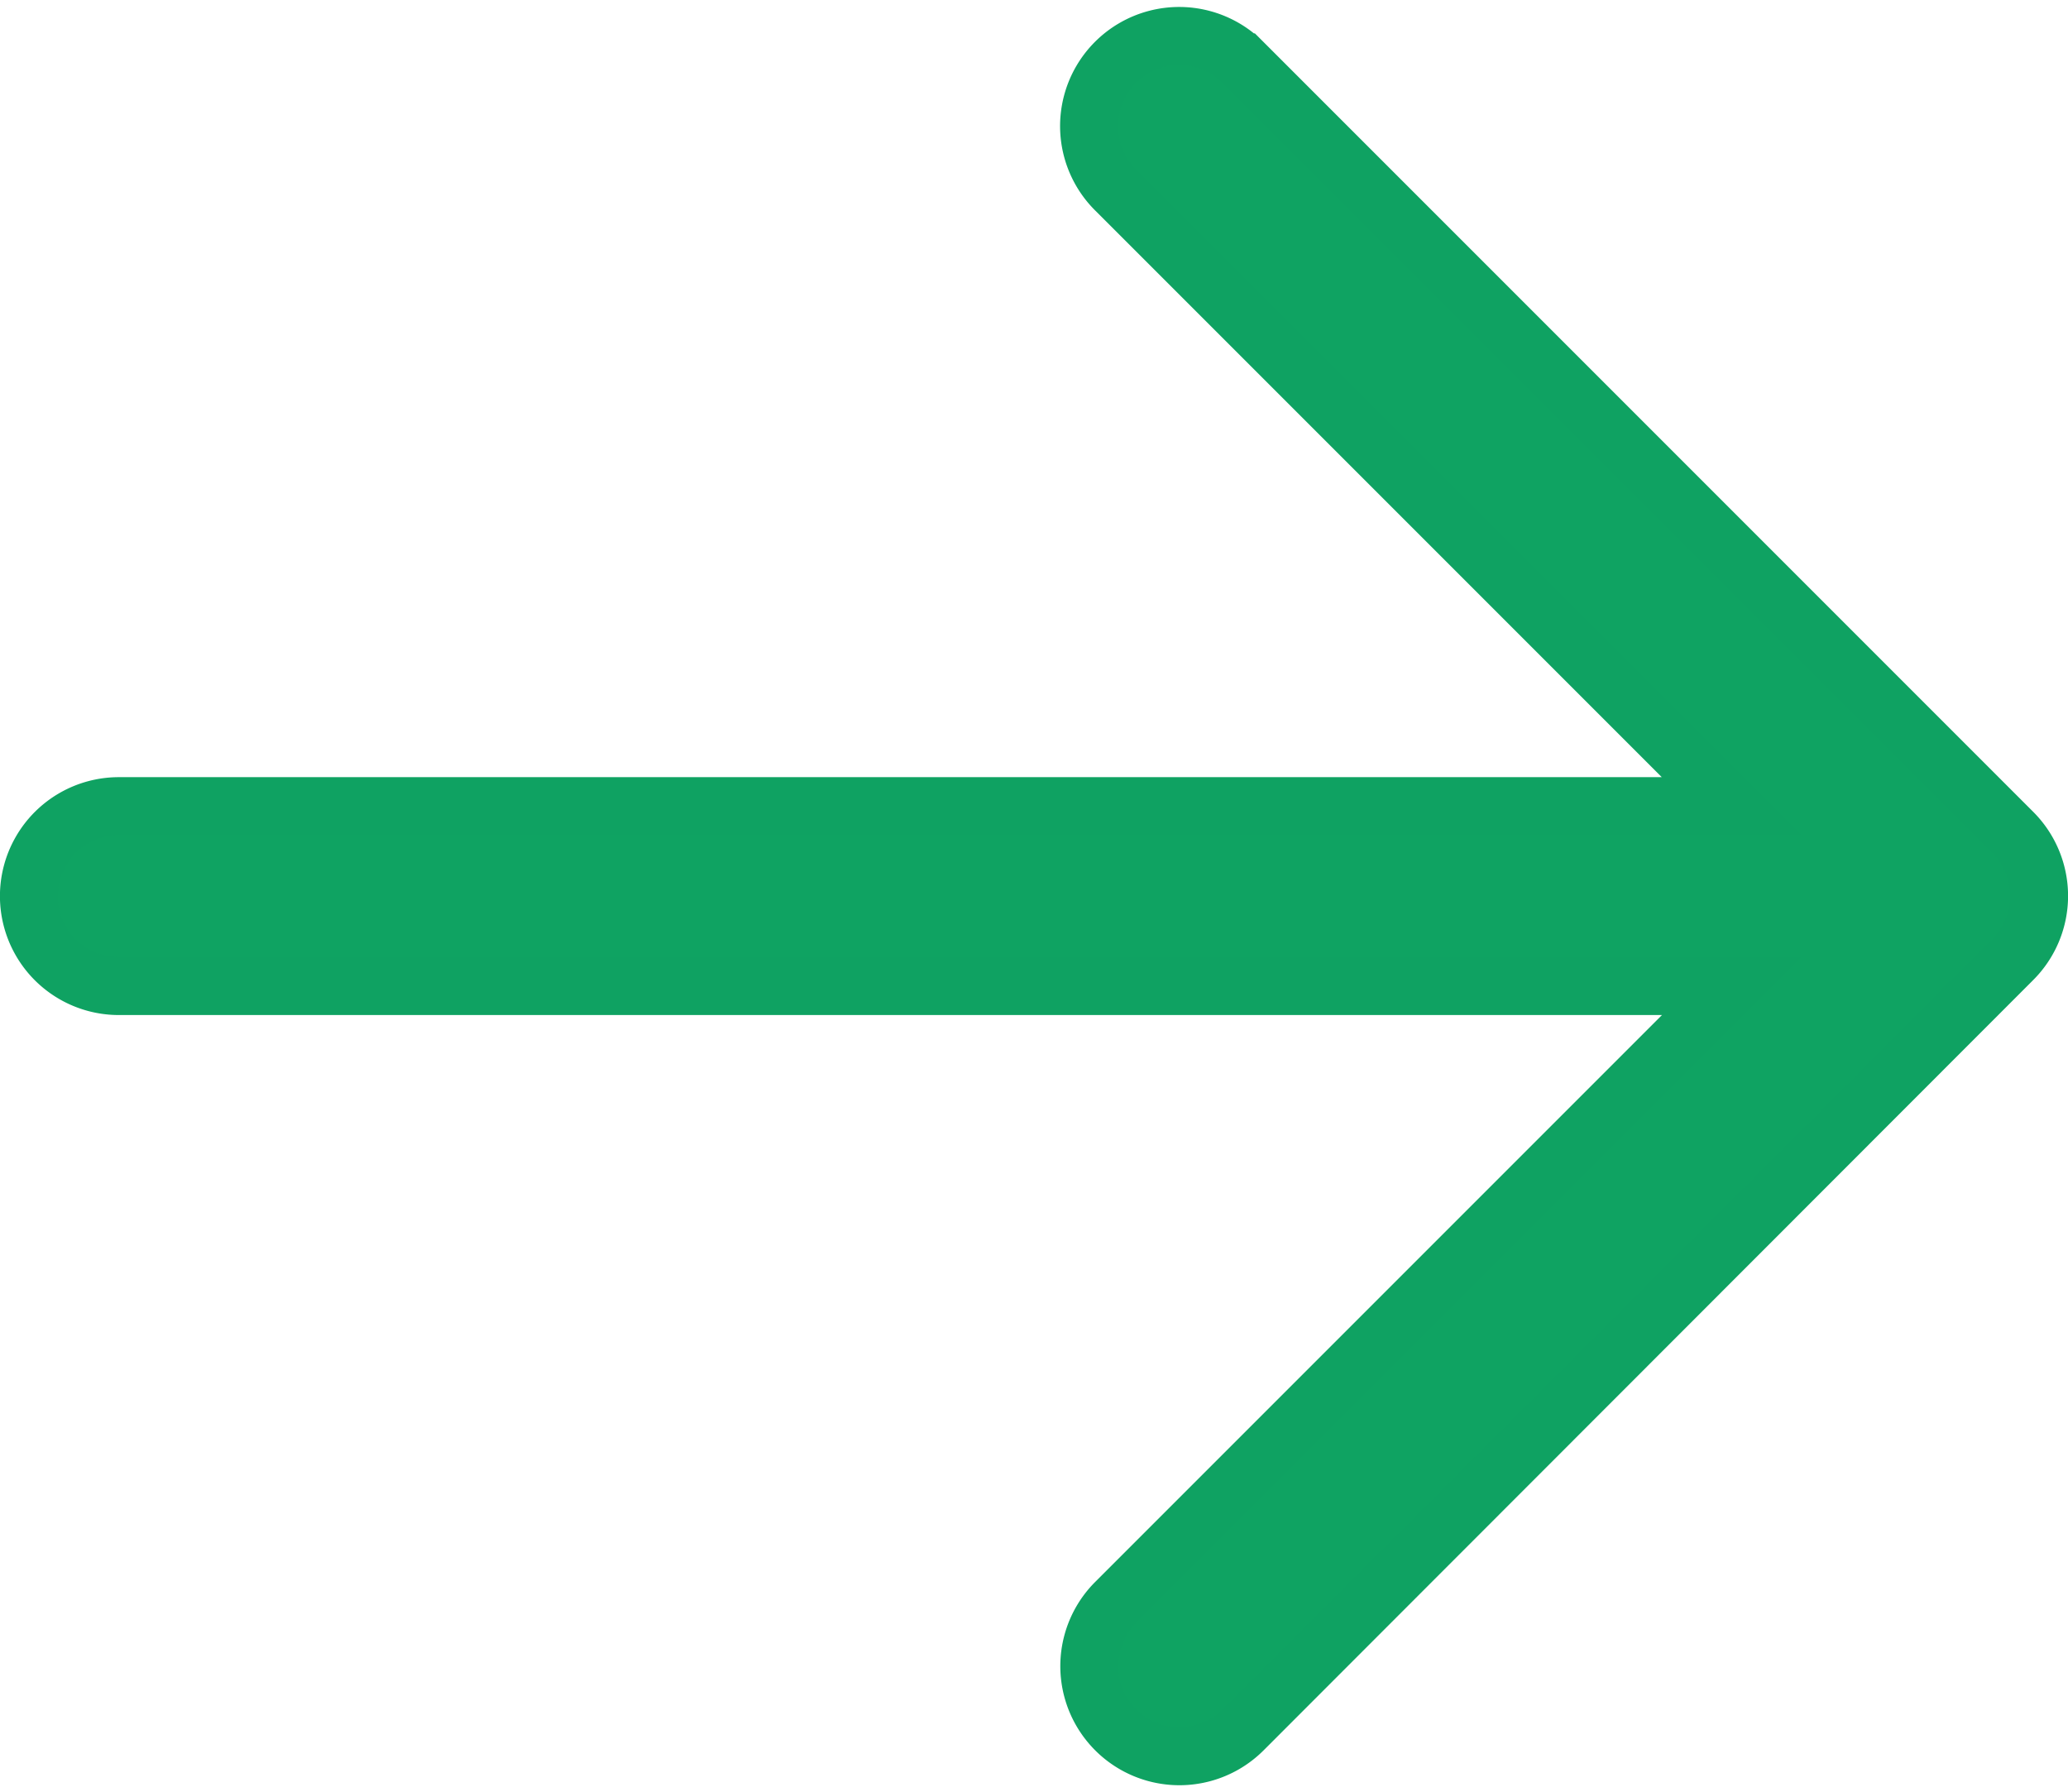
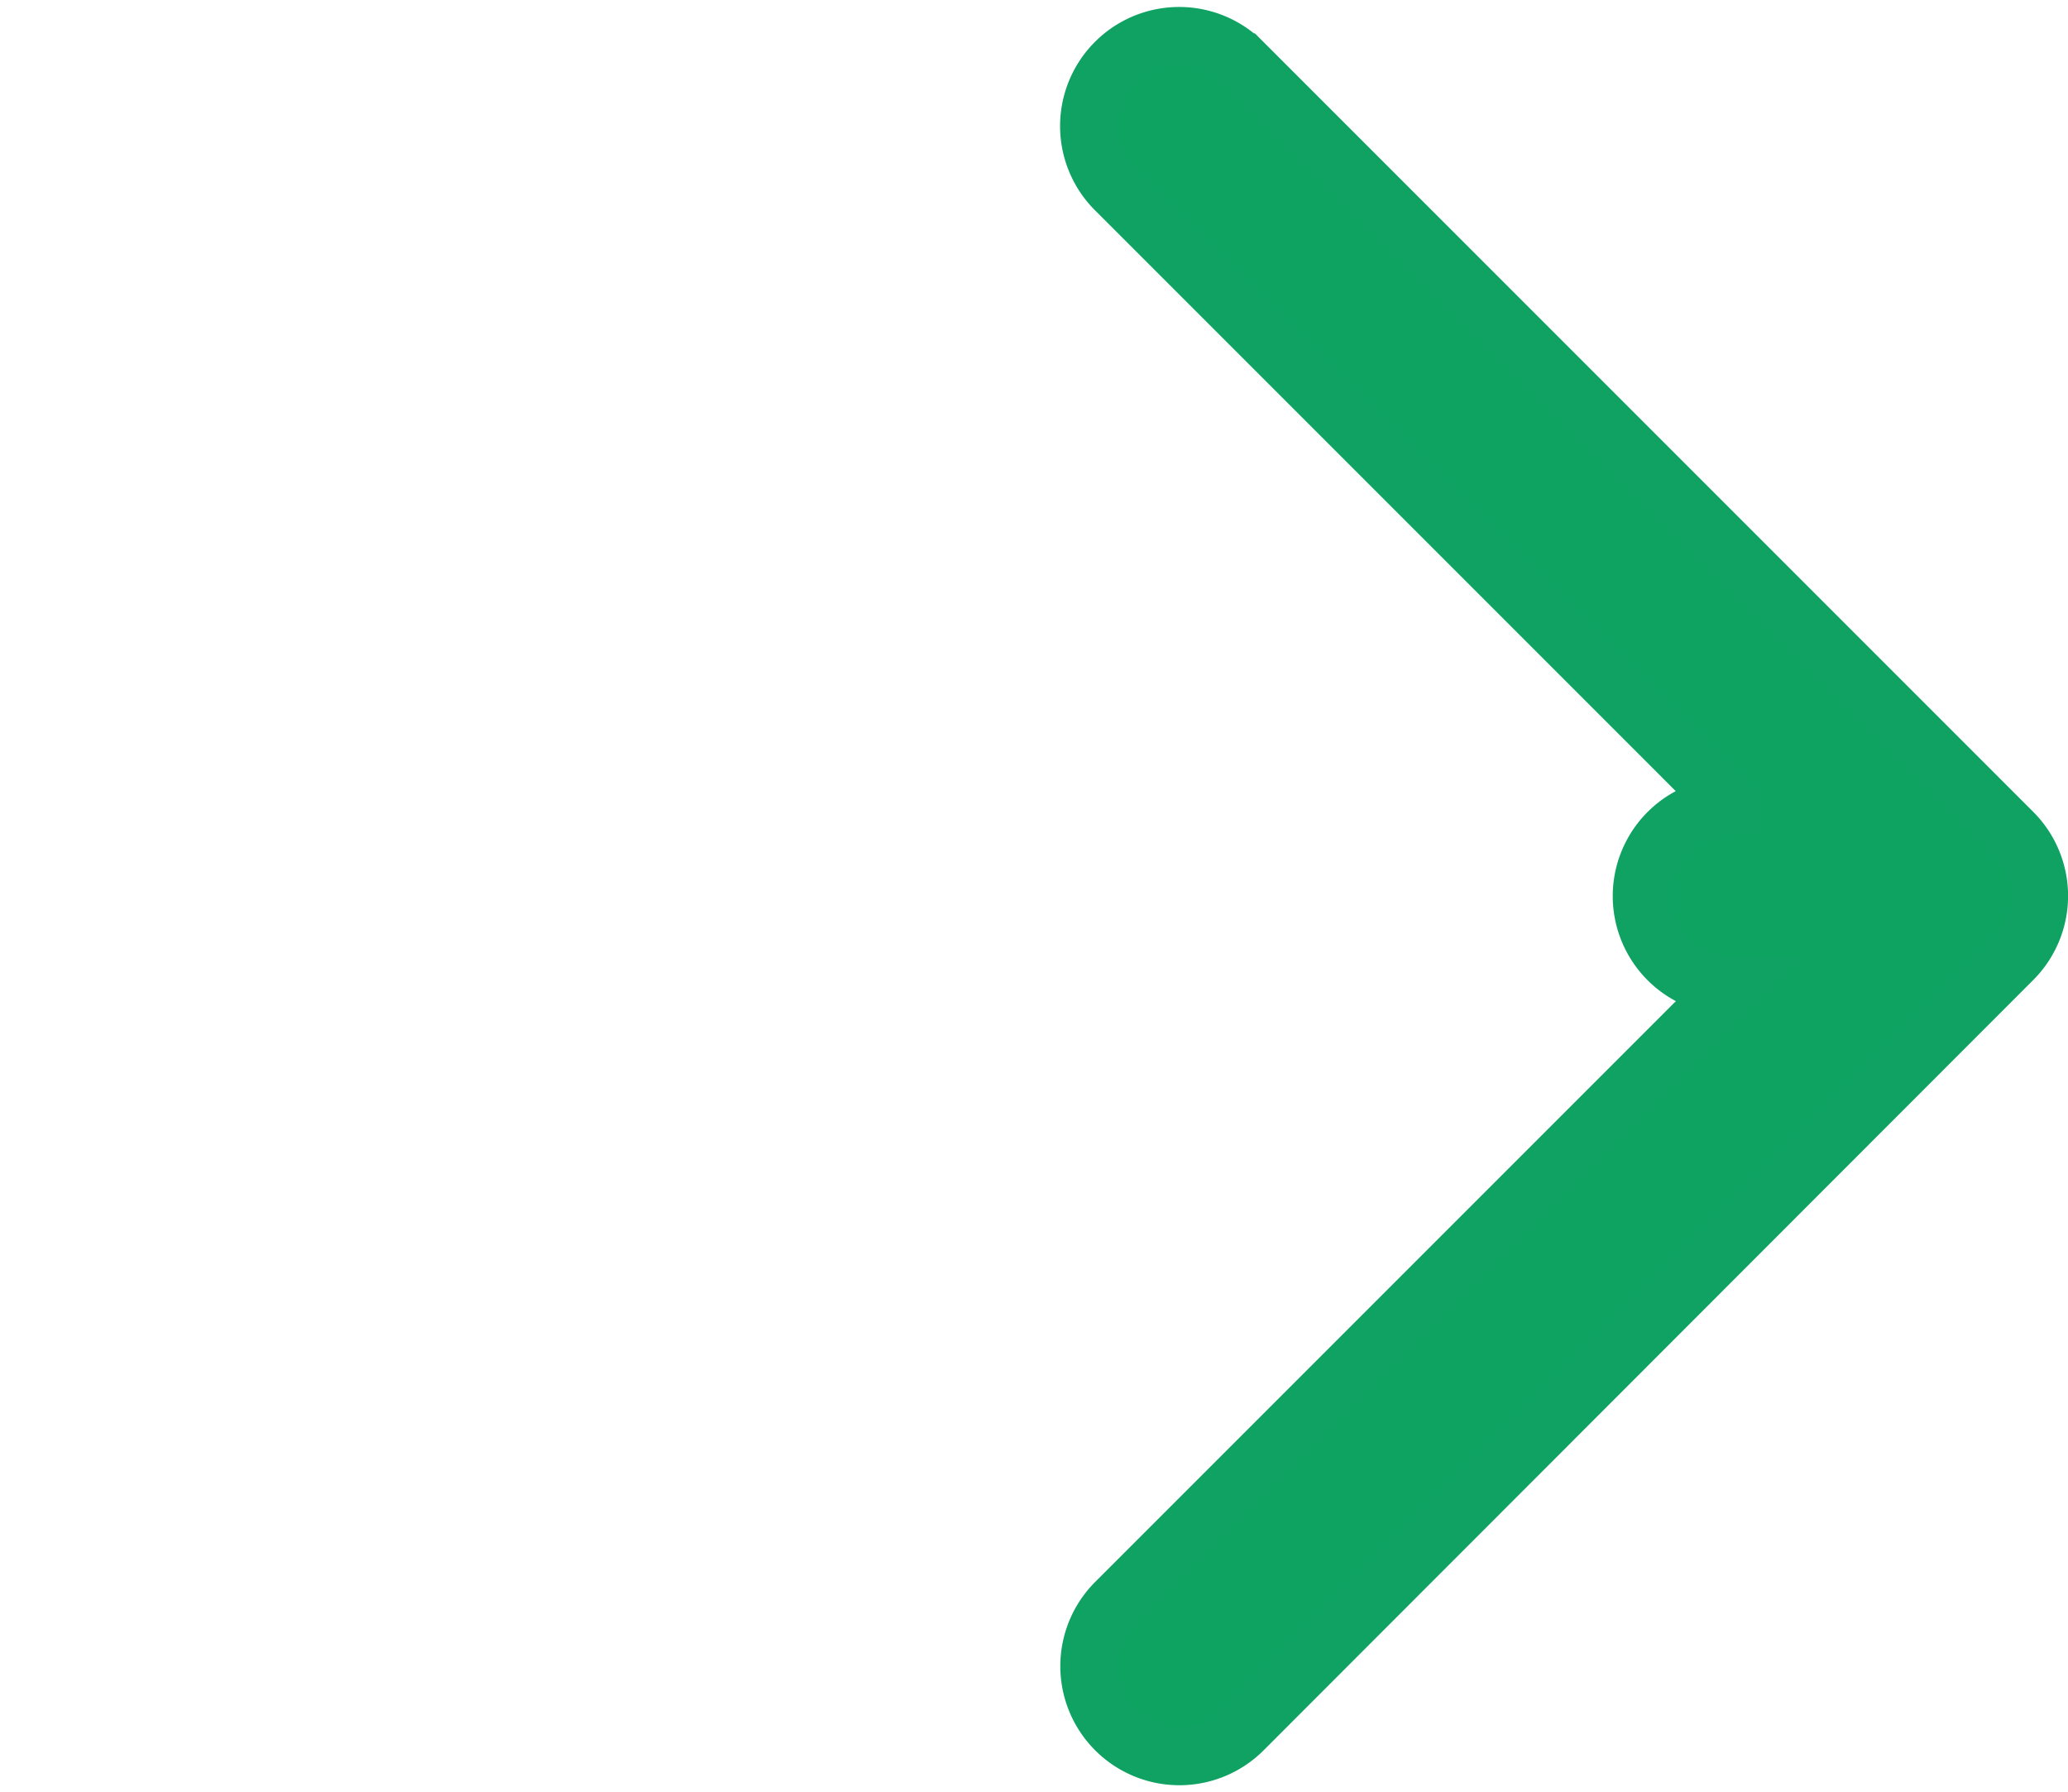
<svg xmlns="http://www.w3.org/2000/svg" width="17.85" height="15.466" viewBox="0 0 17.85 15.466">
  <defs>
    <style>.a{fill:#0fa362;stroke:#0fa262;stroke-width:0.5px;}</style>
  </defs>
-   <path class="a" d="M396.946,345.633a.776.776,0,0,0,1.1,0l6.644-6.644a.776.776,0,0,0-1.1-1.1l-5.319,5.319V329.287a.776.776,0,0,0-1.553,0V343.21l-5.319-5.319a.776.776,0,0,0-1.1,1.1Z" transform="translate(-328.261 405.228) rotate(-90)" />
+   <path class="a" d="M396.946,345.633a.776.776,0,0,0,1.1,0l6.644-6.644a.776.776,0,0,0-1.1-1.1l-5.319,5.319a.776.776,0,0,0-1.553,0V343.21l-5.319-5.319a.776.776,0,0,0-1.1,1.1Z" transform="translate(-328.261 405.228) rotate(-90)" />
</svg>